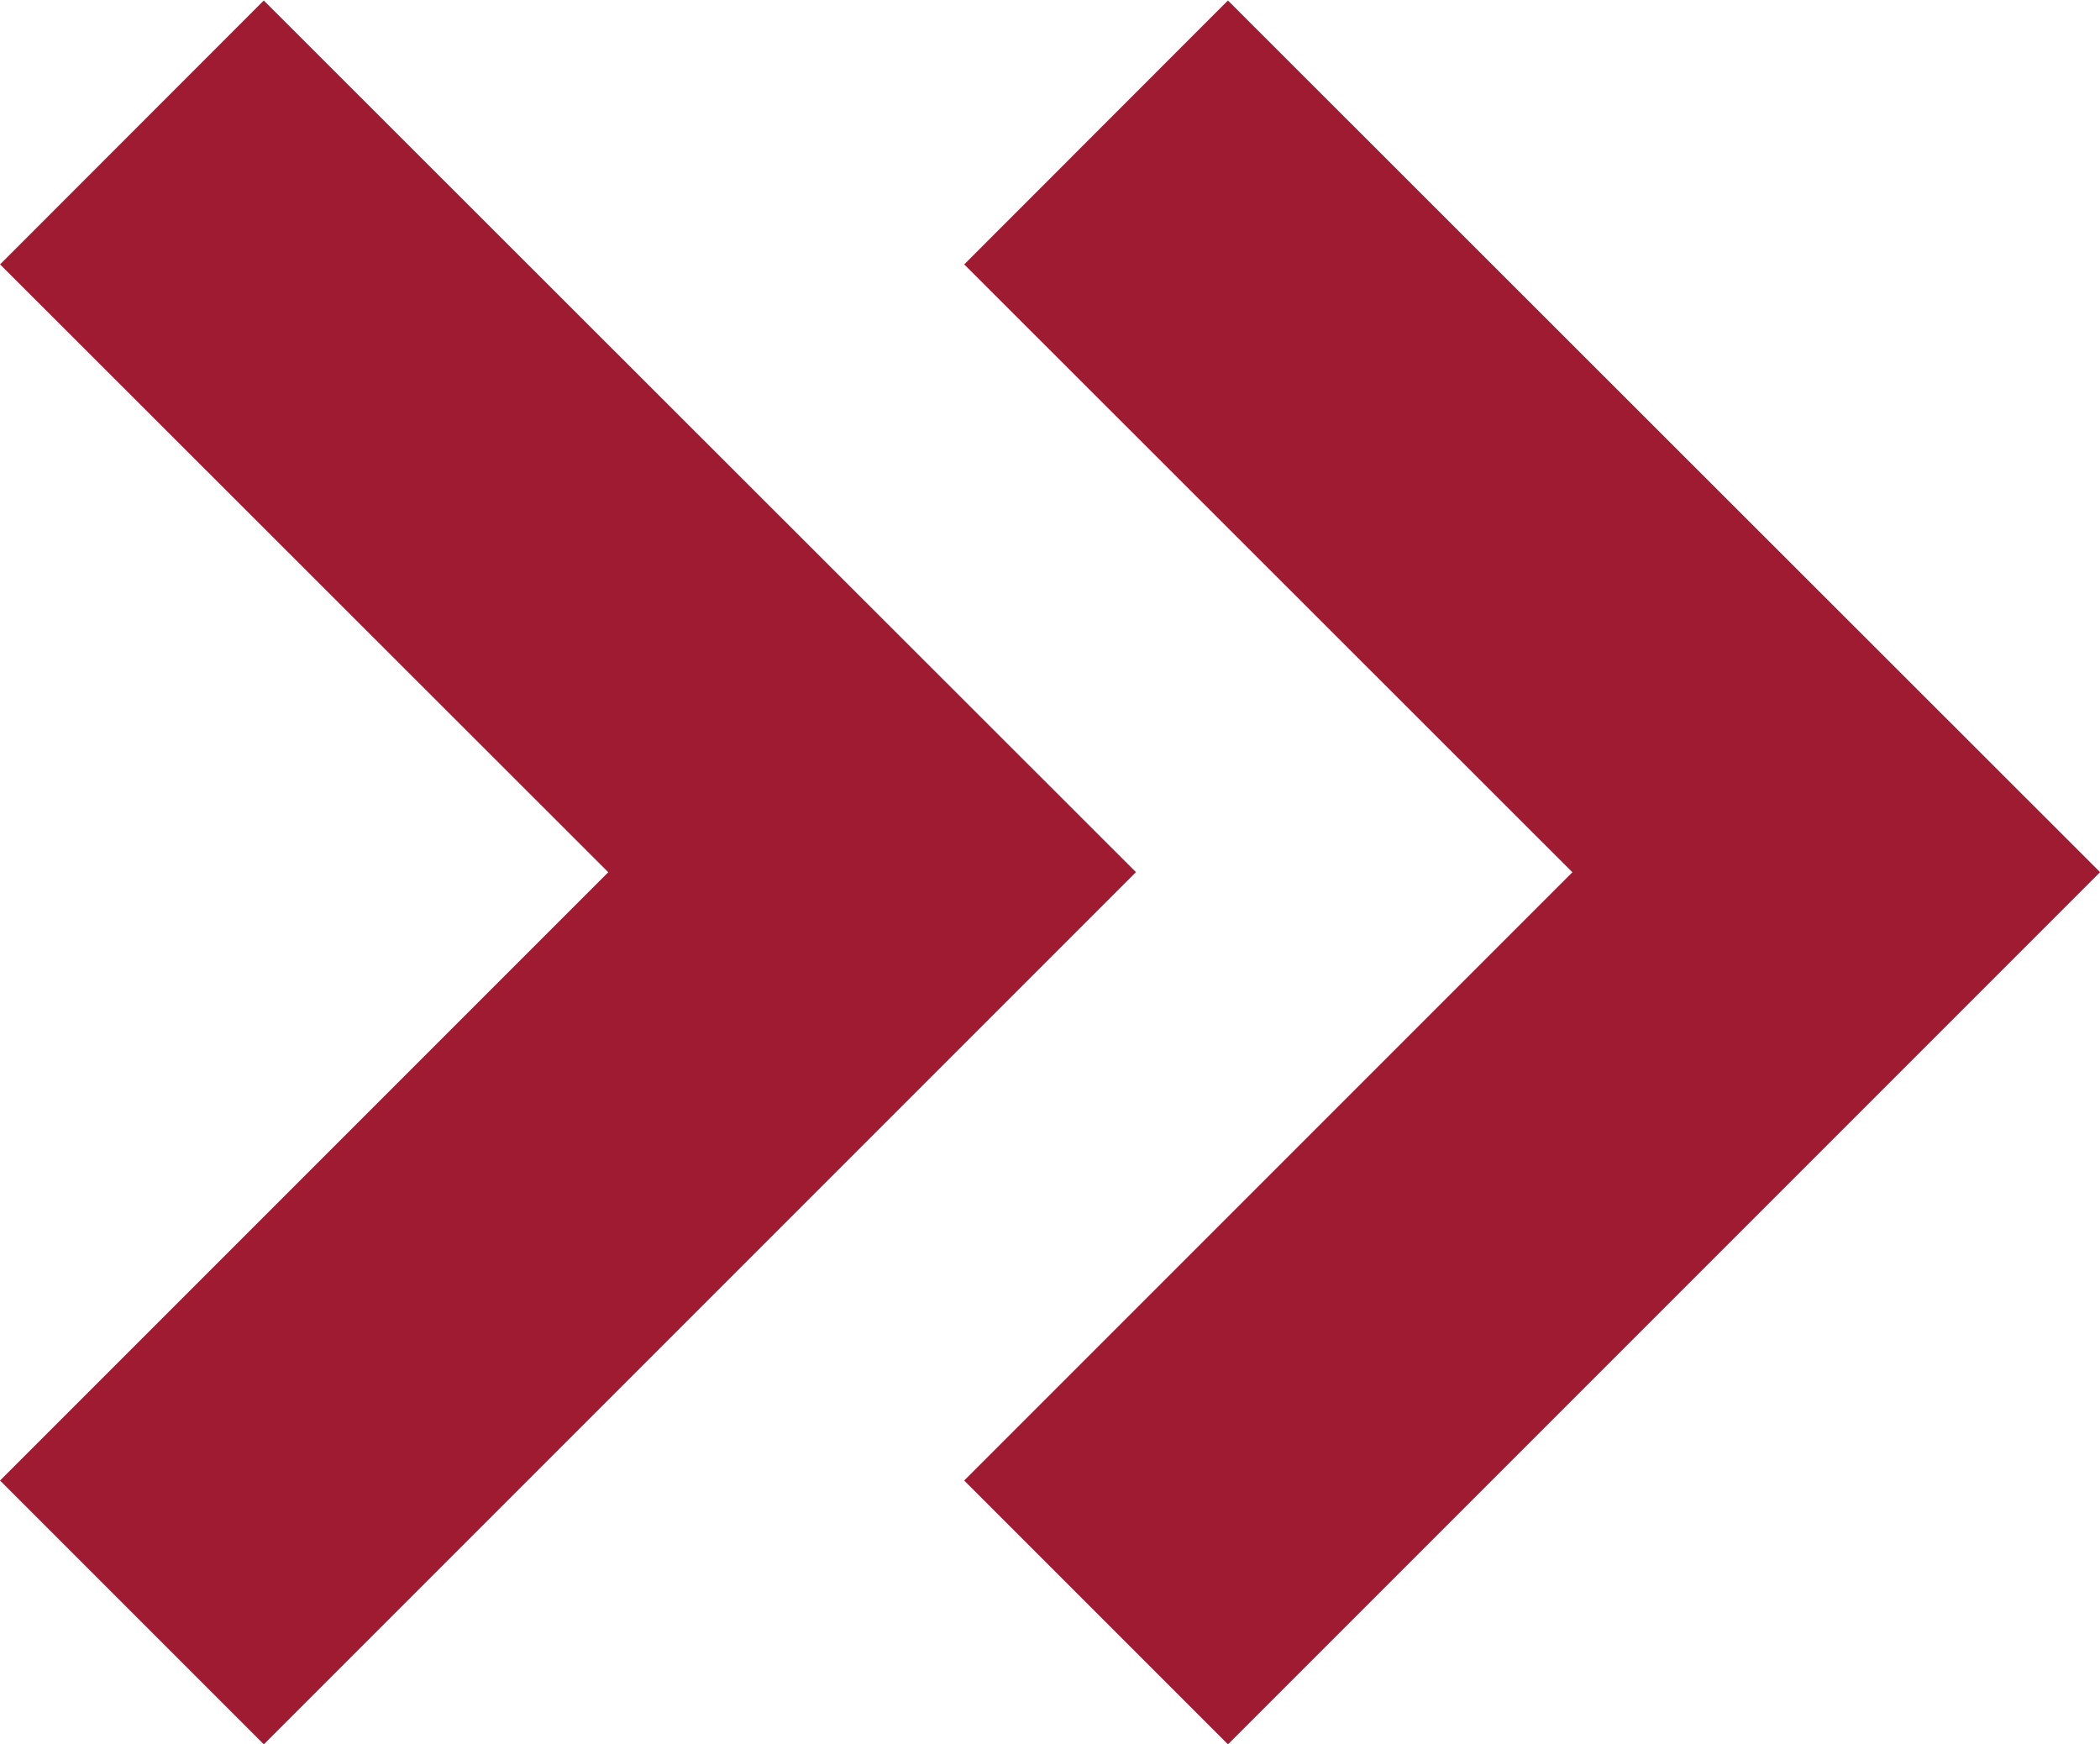
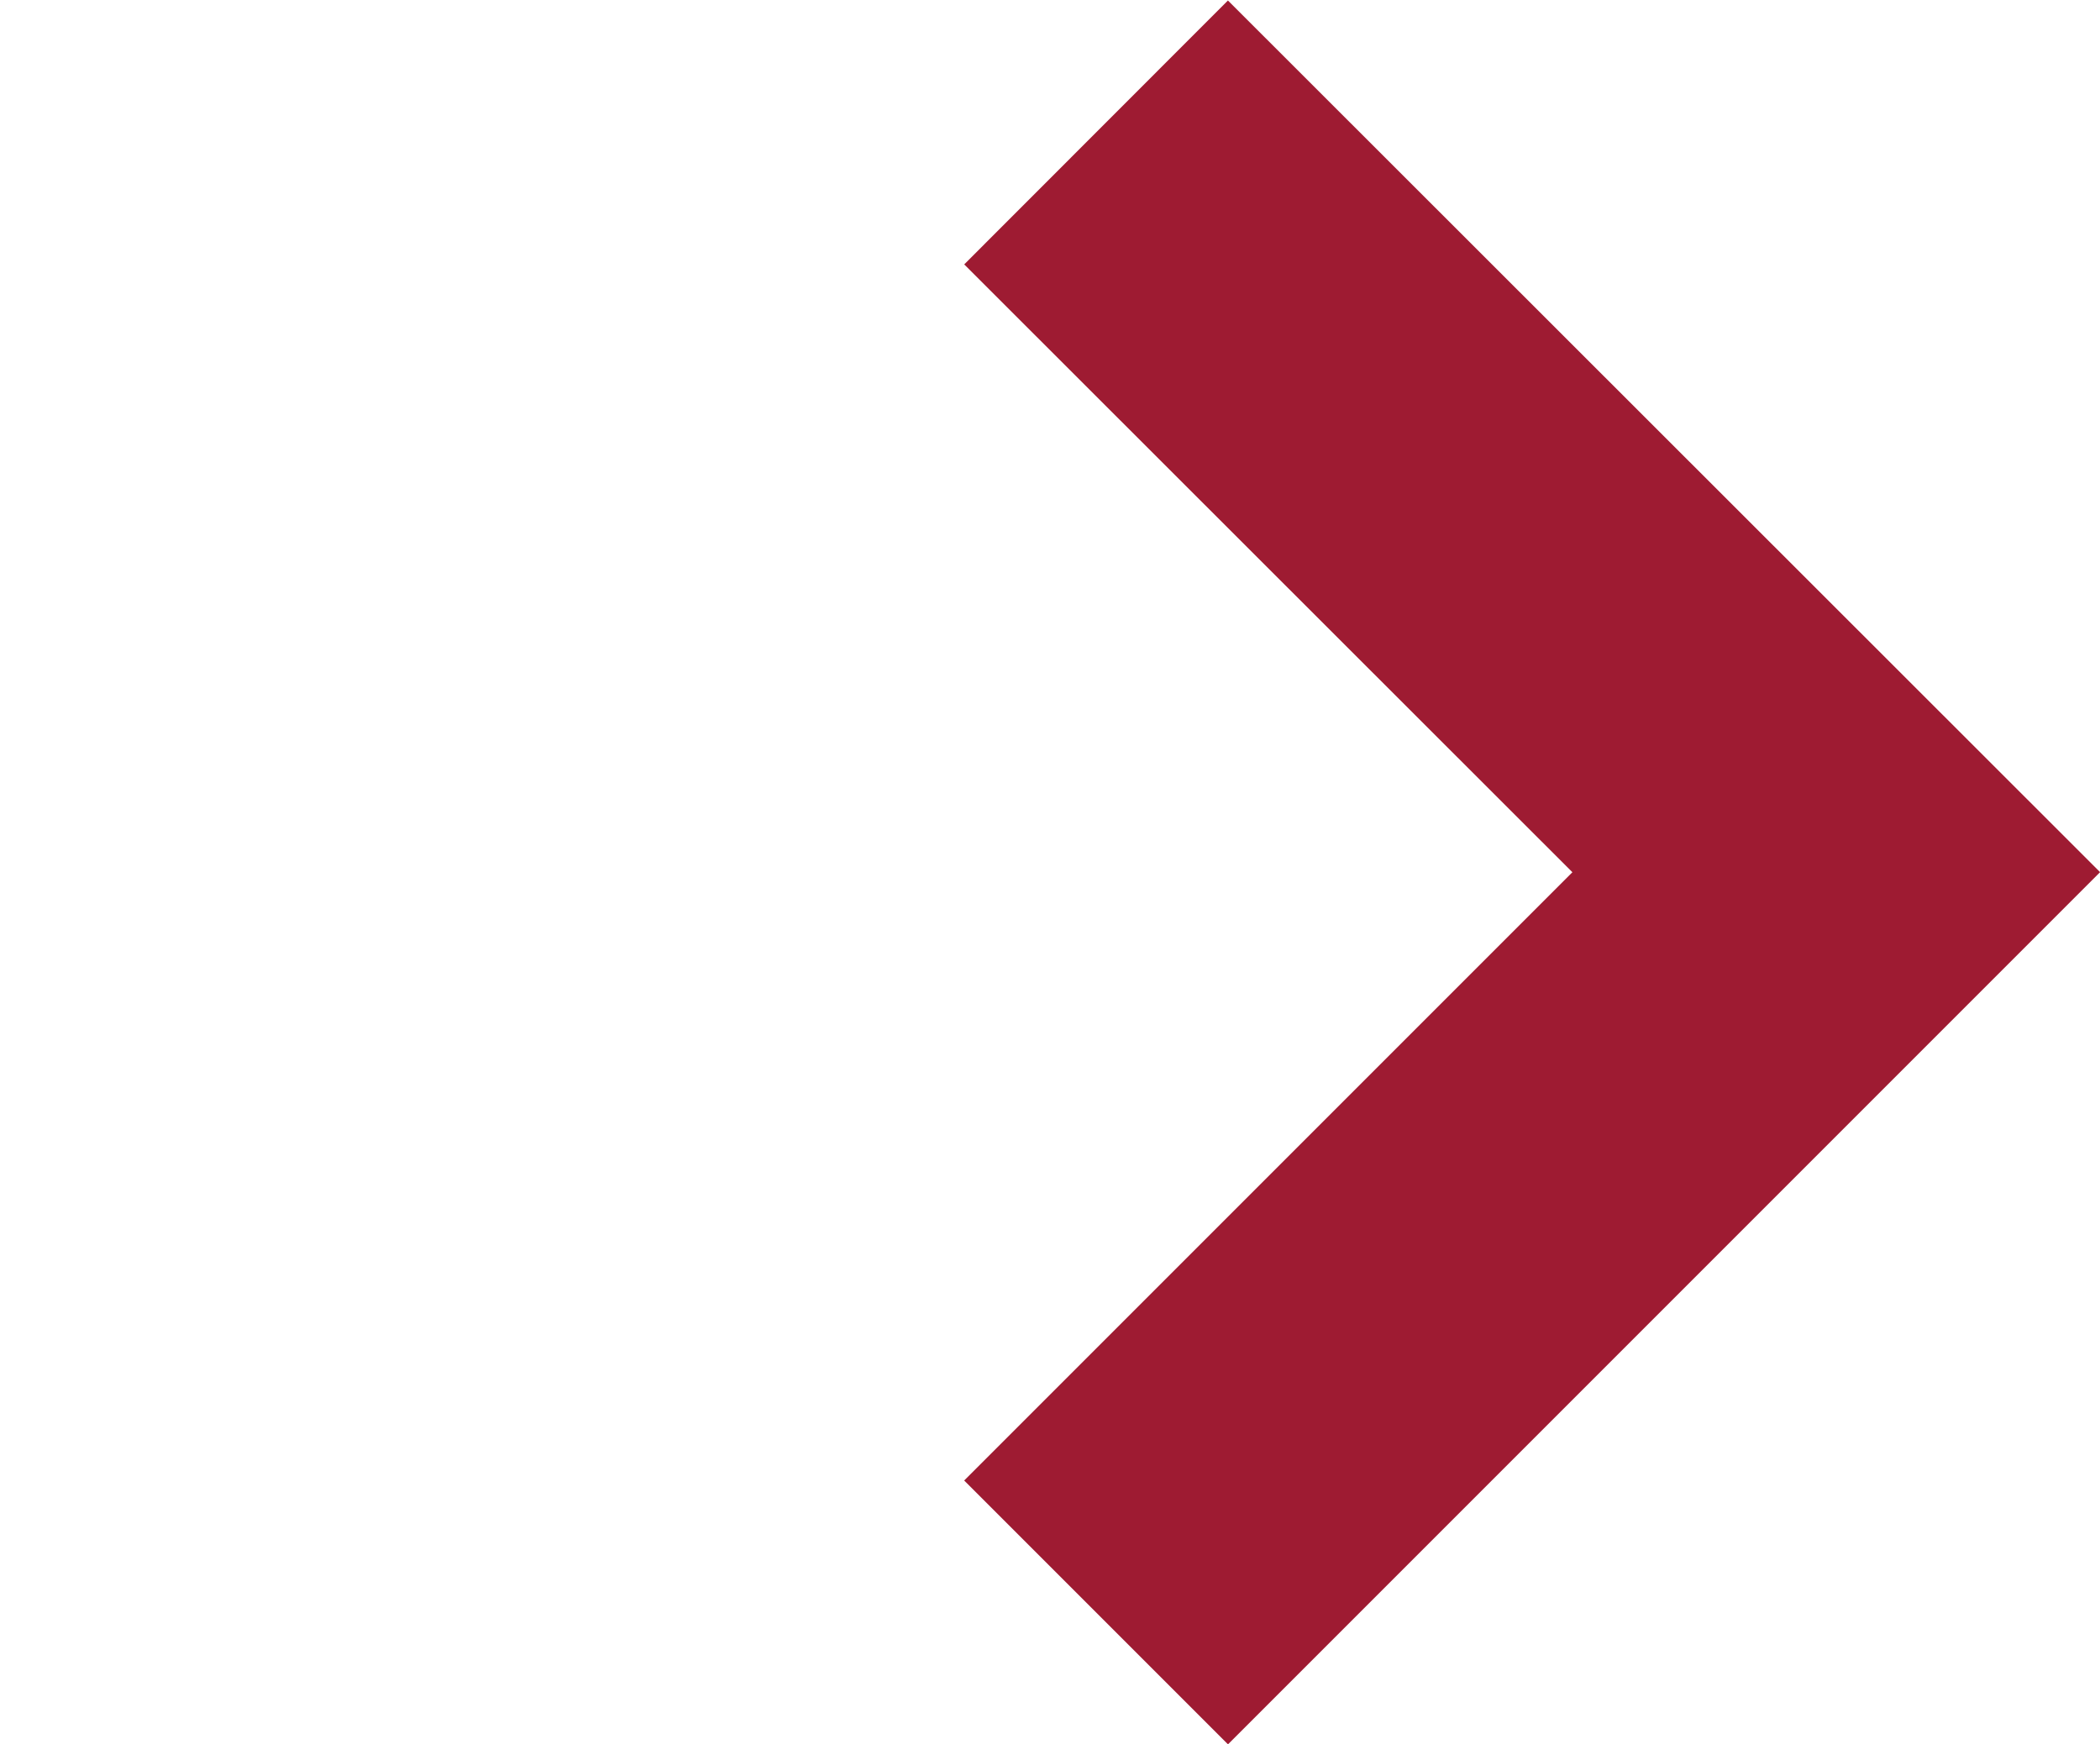
<svg xmlns="http://www.w3.org/2000/svg" width="16.887" height="14.025" viewBox="0 0 16.887 14.025">
  <g id="Group_668" data-name="Group 668" transform="translate(-0.063 1.061)">
-     <path id="Path_4406" data-name="Path 4406" d="M0,0,5.952,5.952,11.9,0" transform="translate(1.124 11.904) rotate(-90)" fill="none" stroke="#9e1b32" stroke-width="3" />
    <path id="Path_4407" data-name="Path 4407" d="M0,0,5.952,5.952,11.9,0" transform="translate(8.877 11.904) rotate(-90)" fill="none" stroke="#9e1b32" stroke-width="3" />
  </g>
</svg>